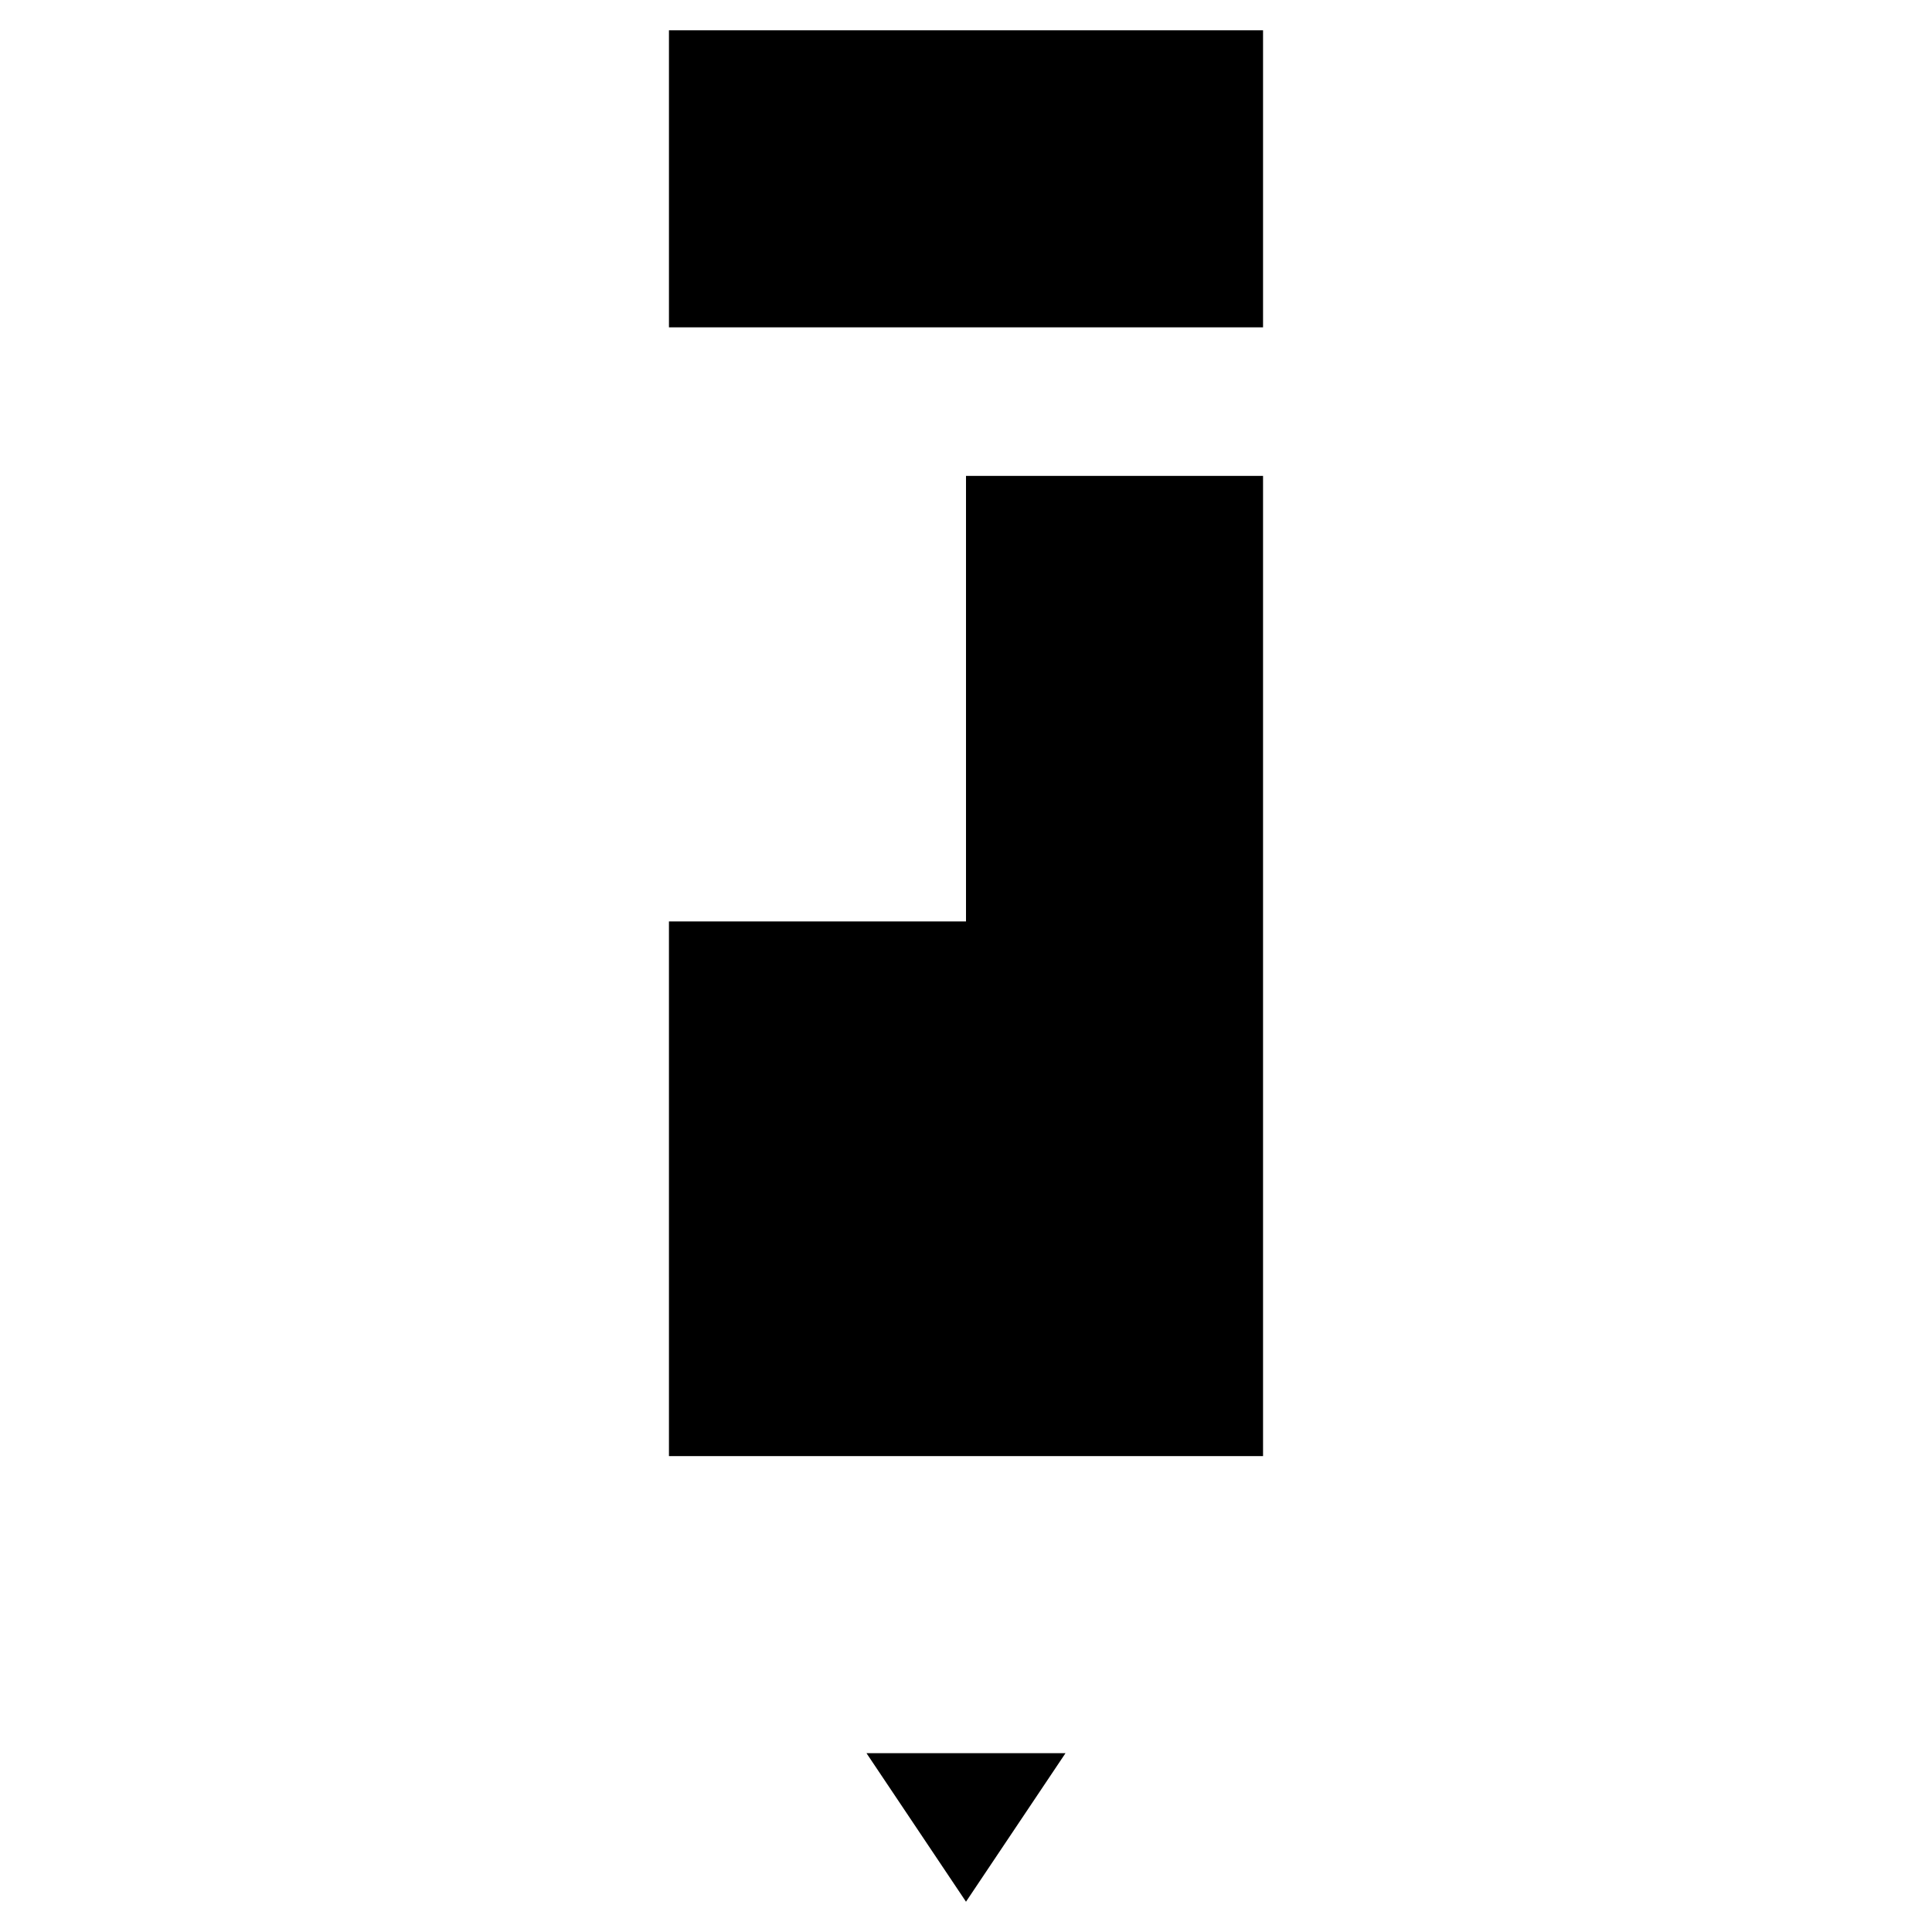
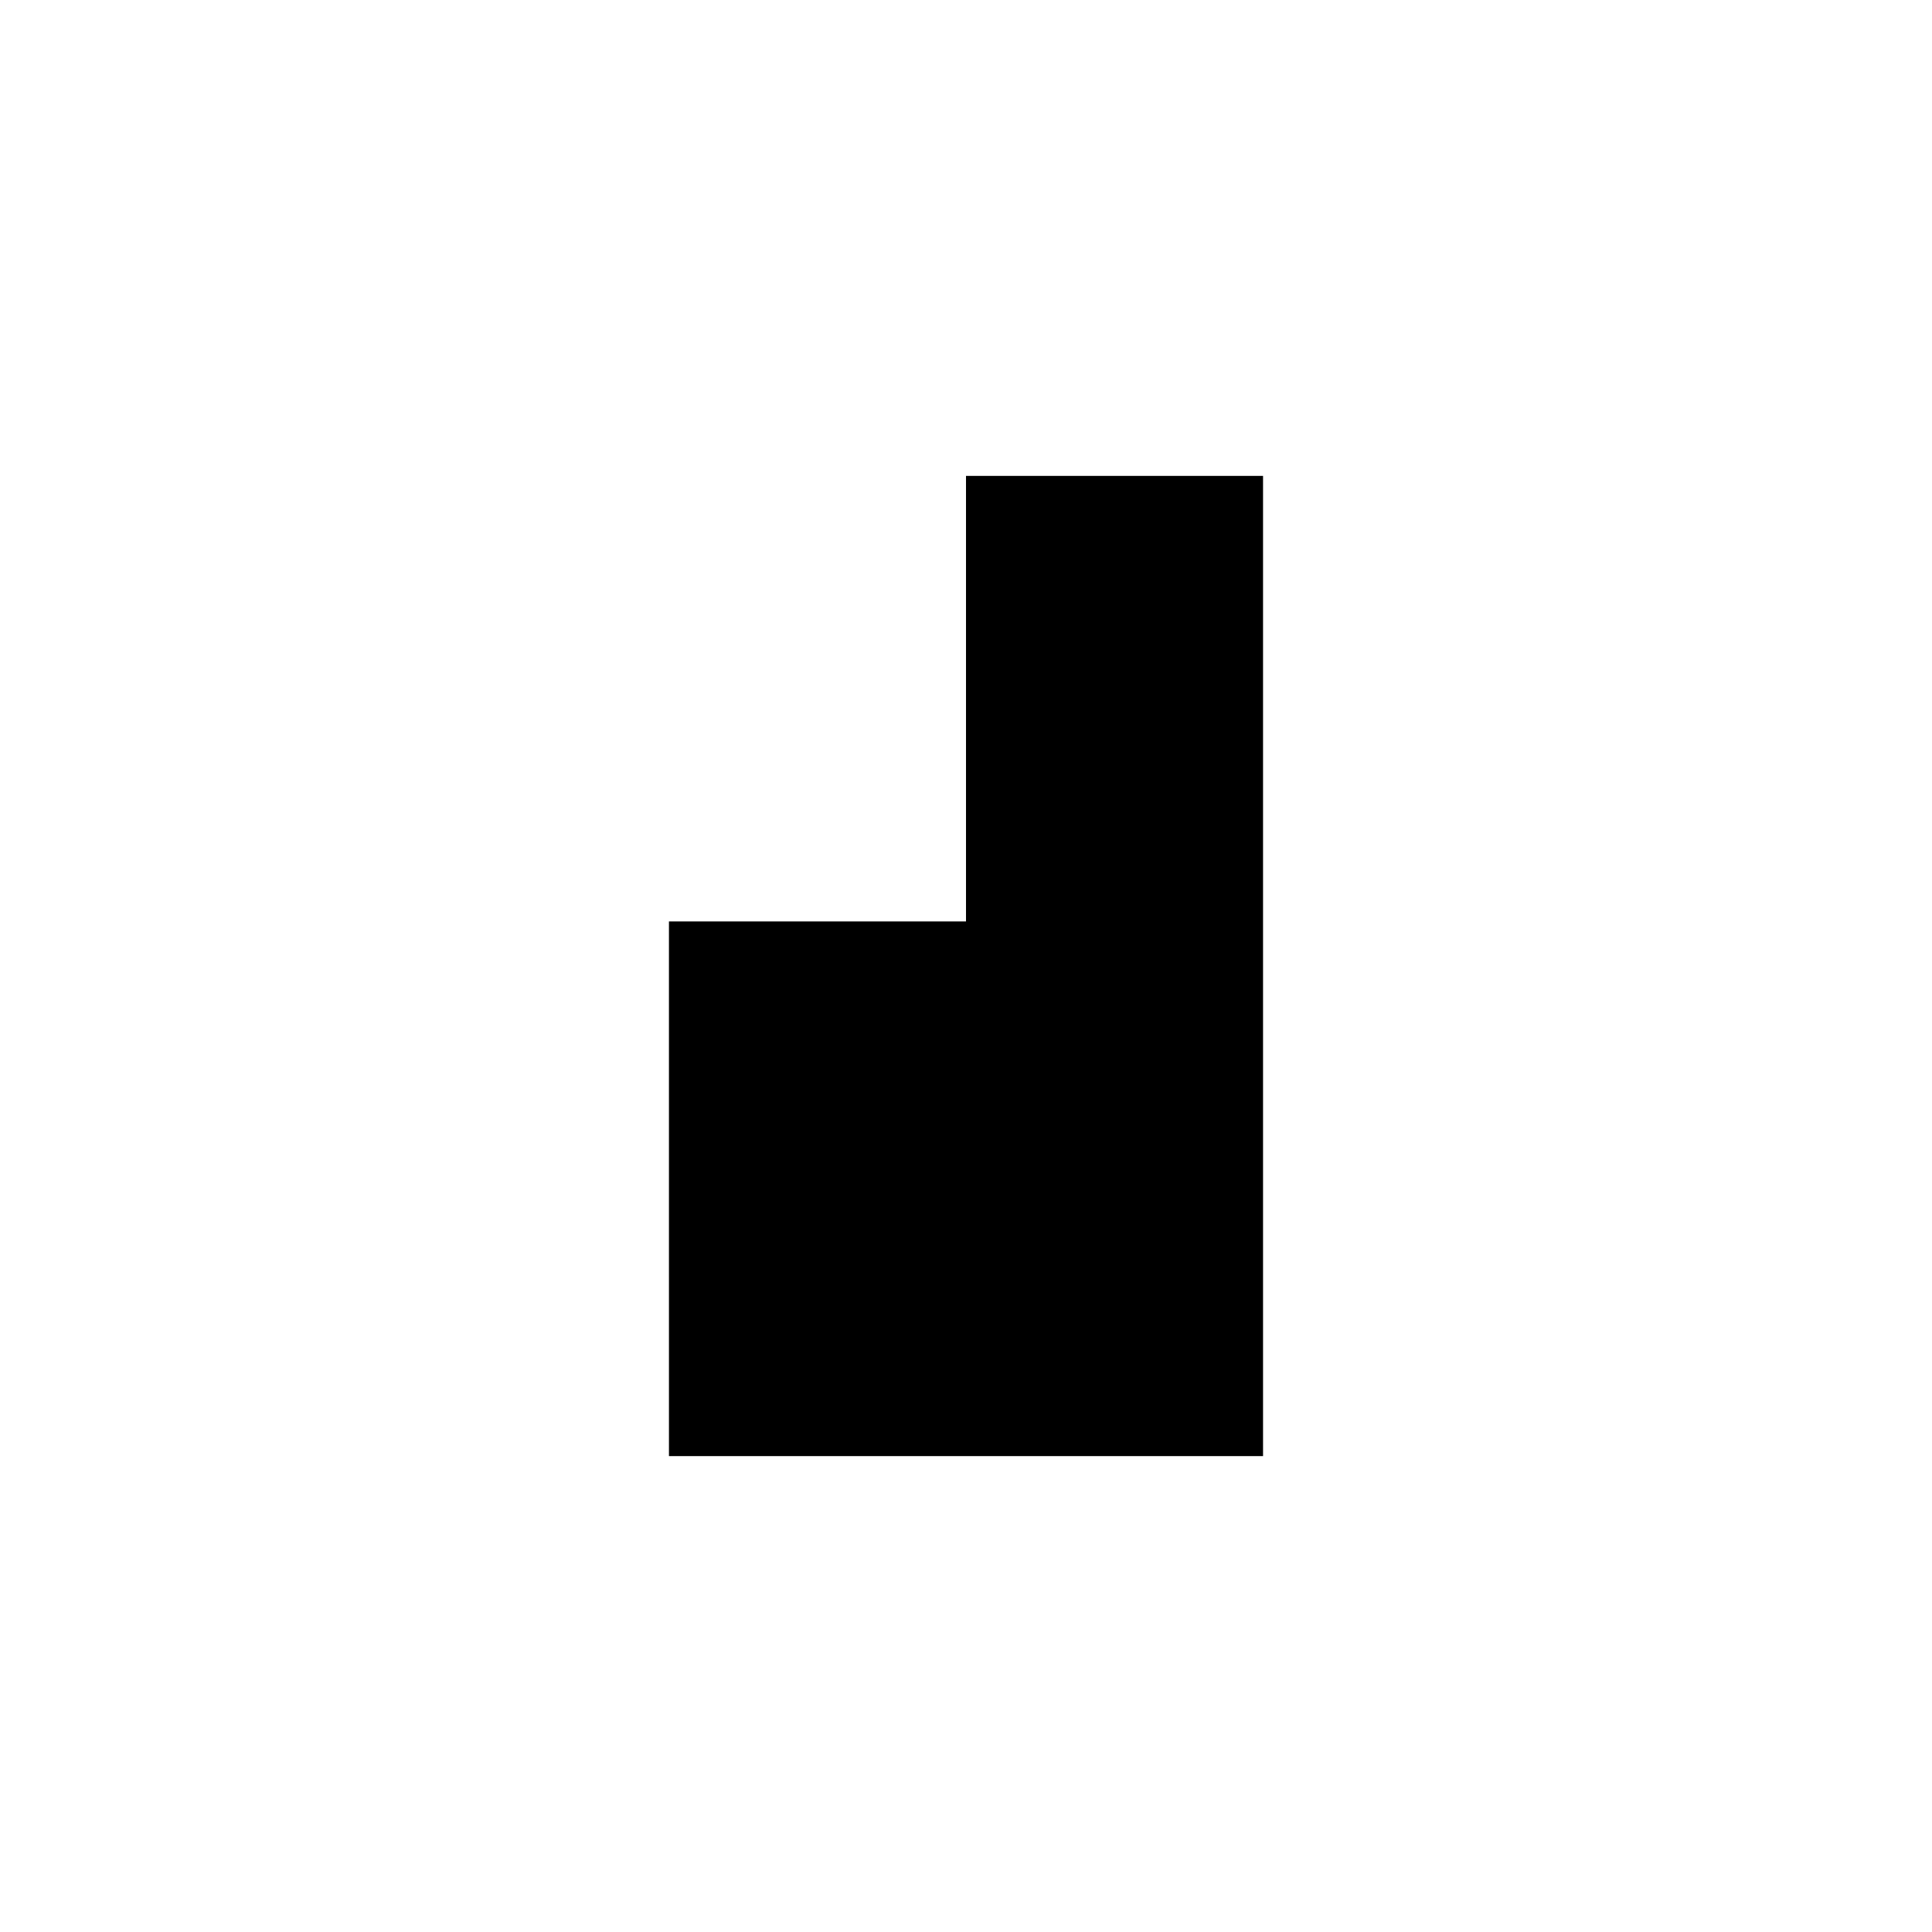
<svg xmlns="http://www.w3.org/2000/svg" fill="#000000" width="800px" height="800px" version="1.1" viewBox="144 144 512 512">
  <g>
-     <path d="m321.28 152.03h157.44v78.719h-157.44z" />
    <path d="m321.28 529.89h157.44v-259.78h-78.719v118.08h-78.723z" />
-     <path d="m426.37 608.61h-52.742l26.371 39.363z" />
  </g>
</svg>